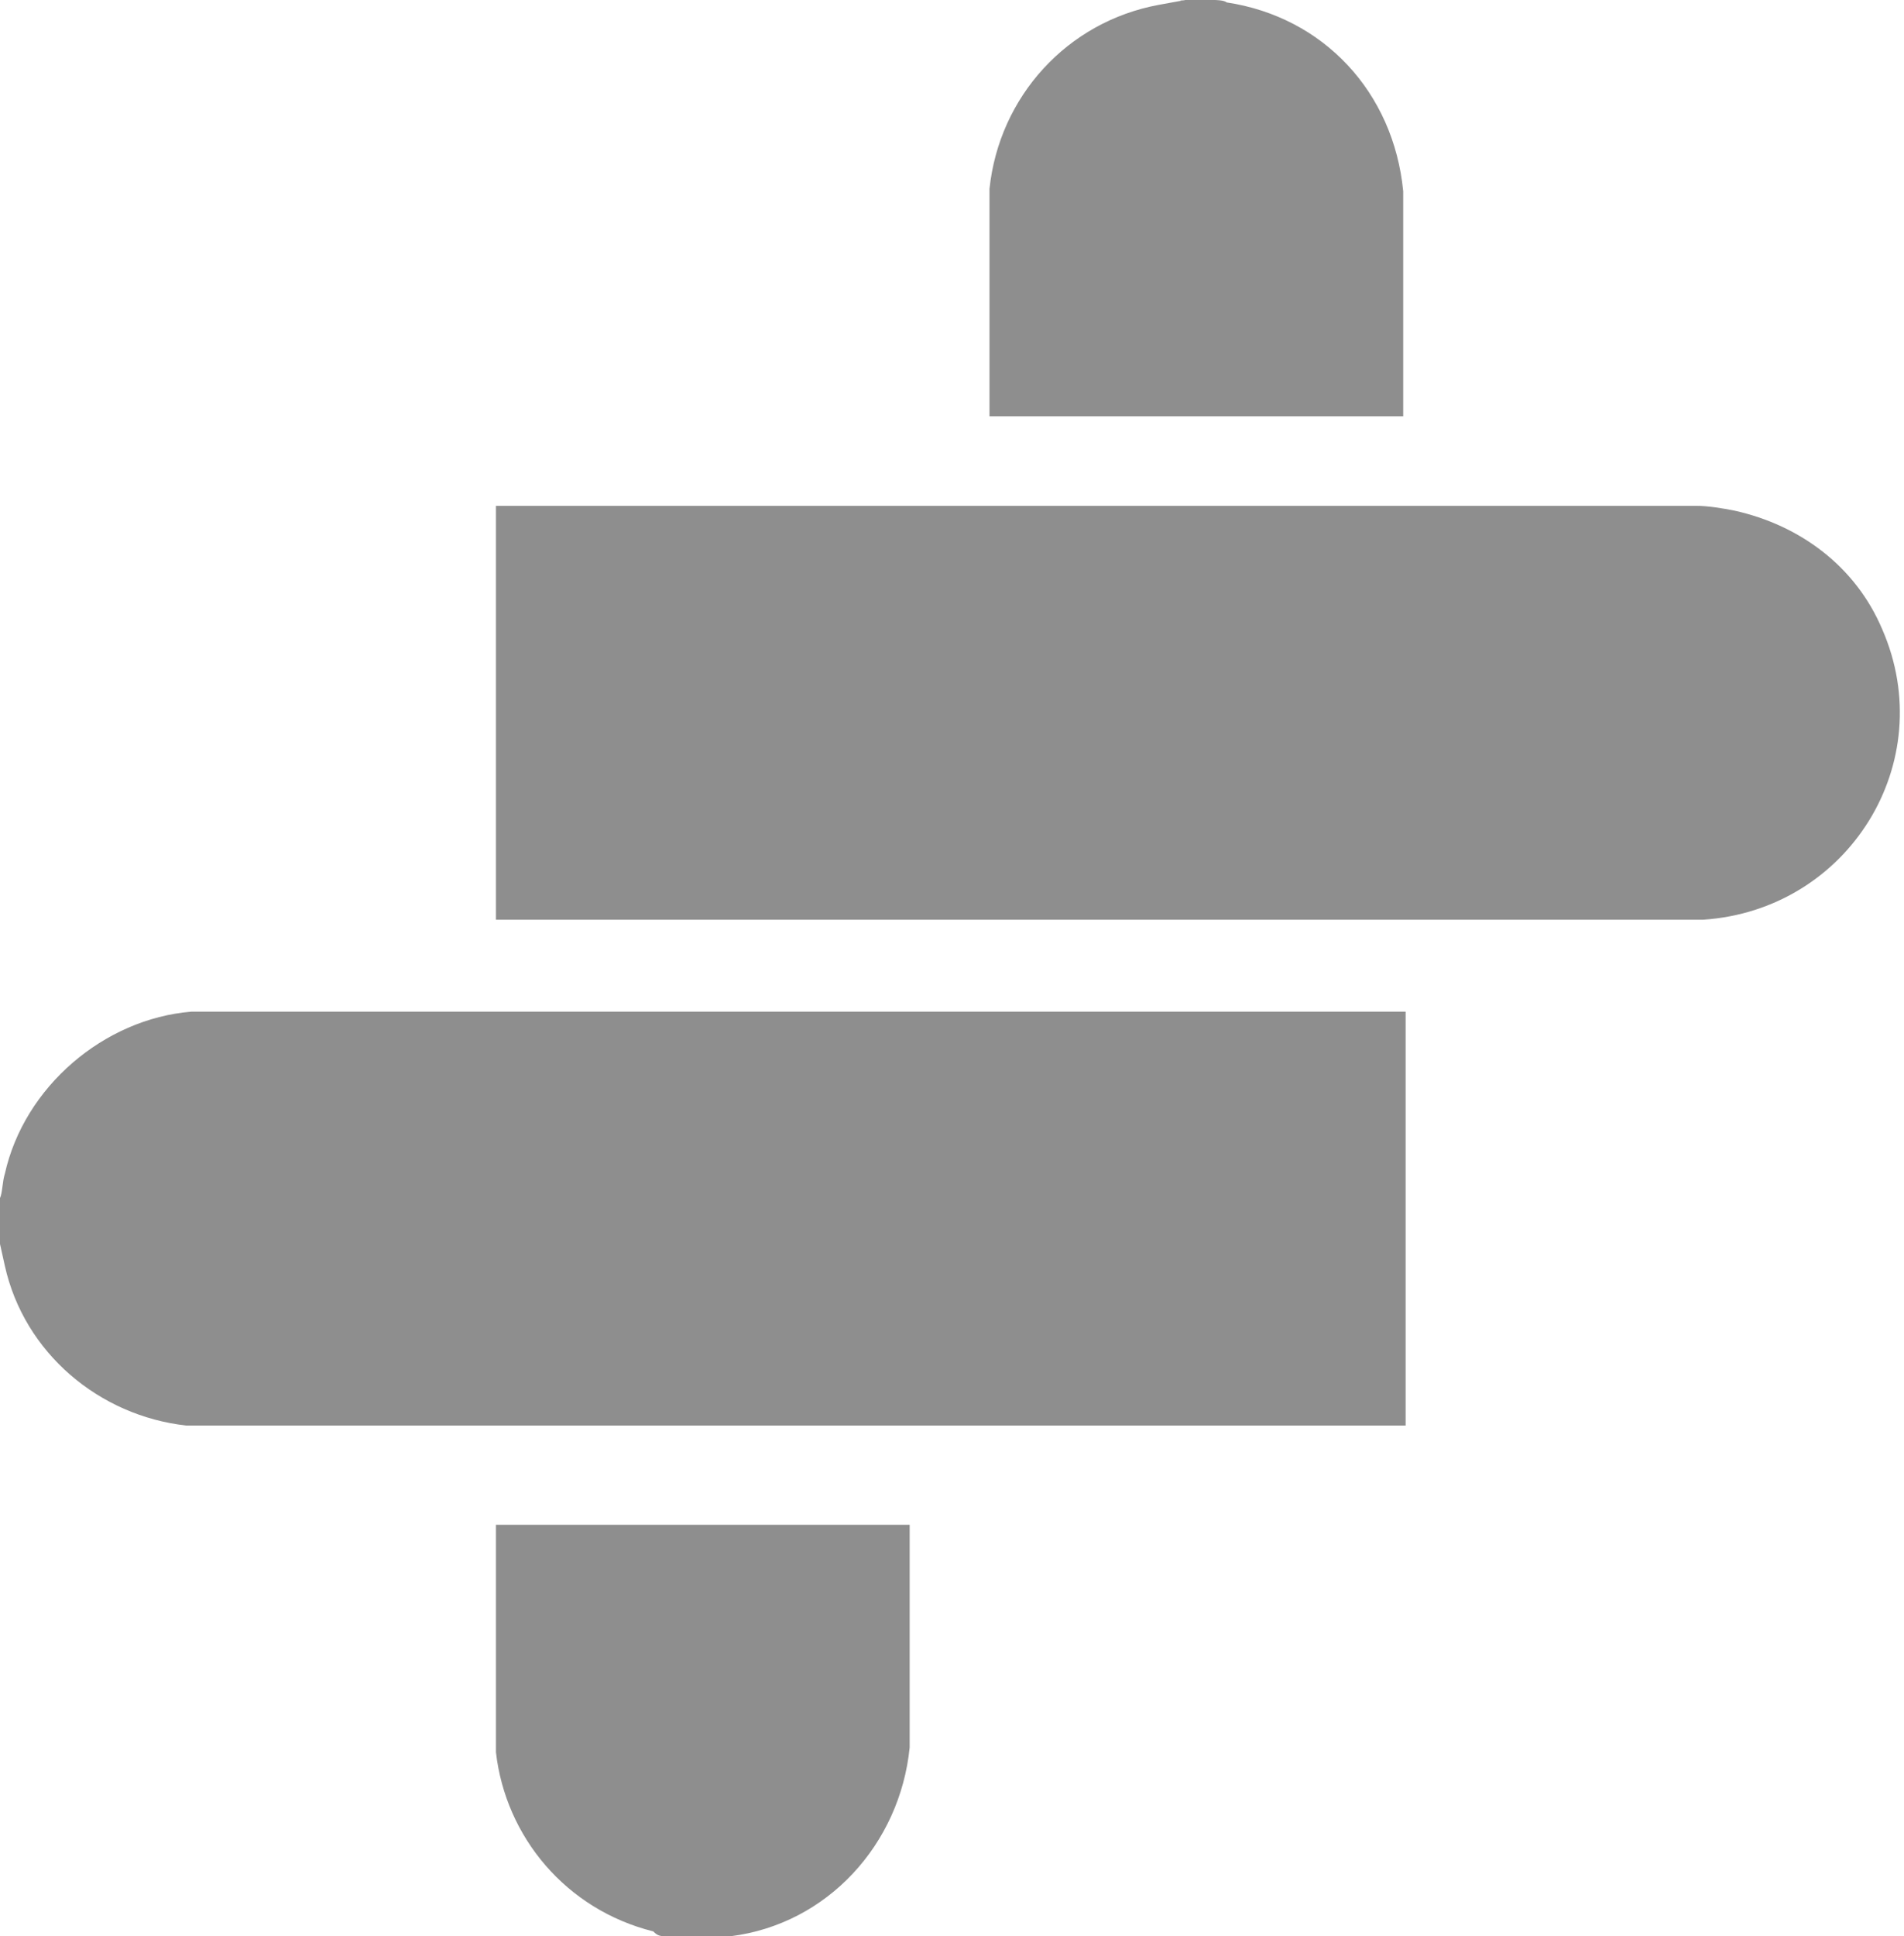
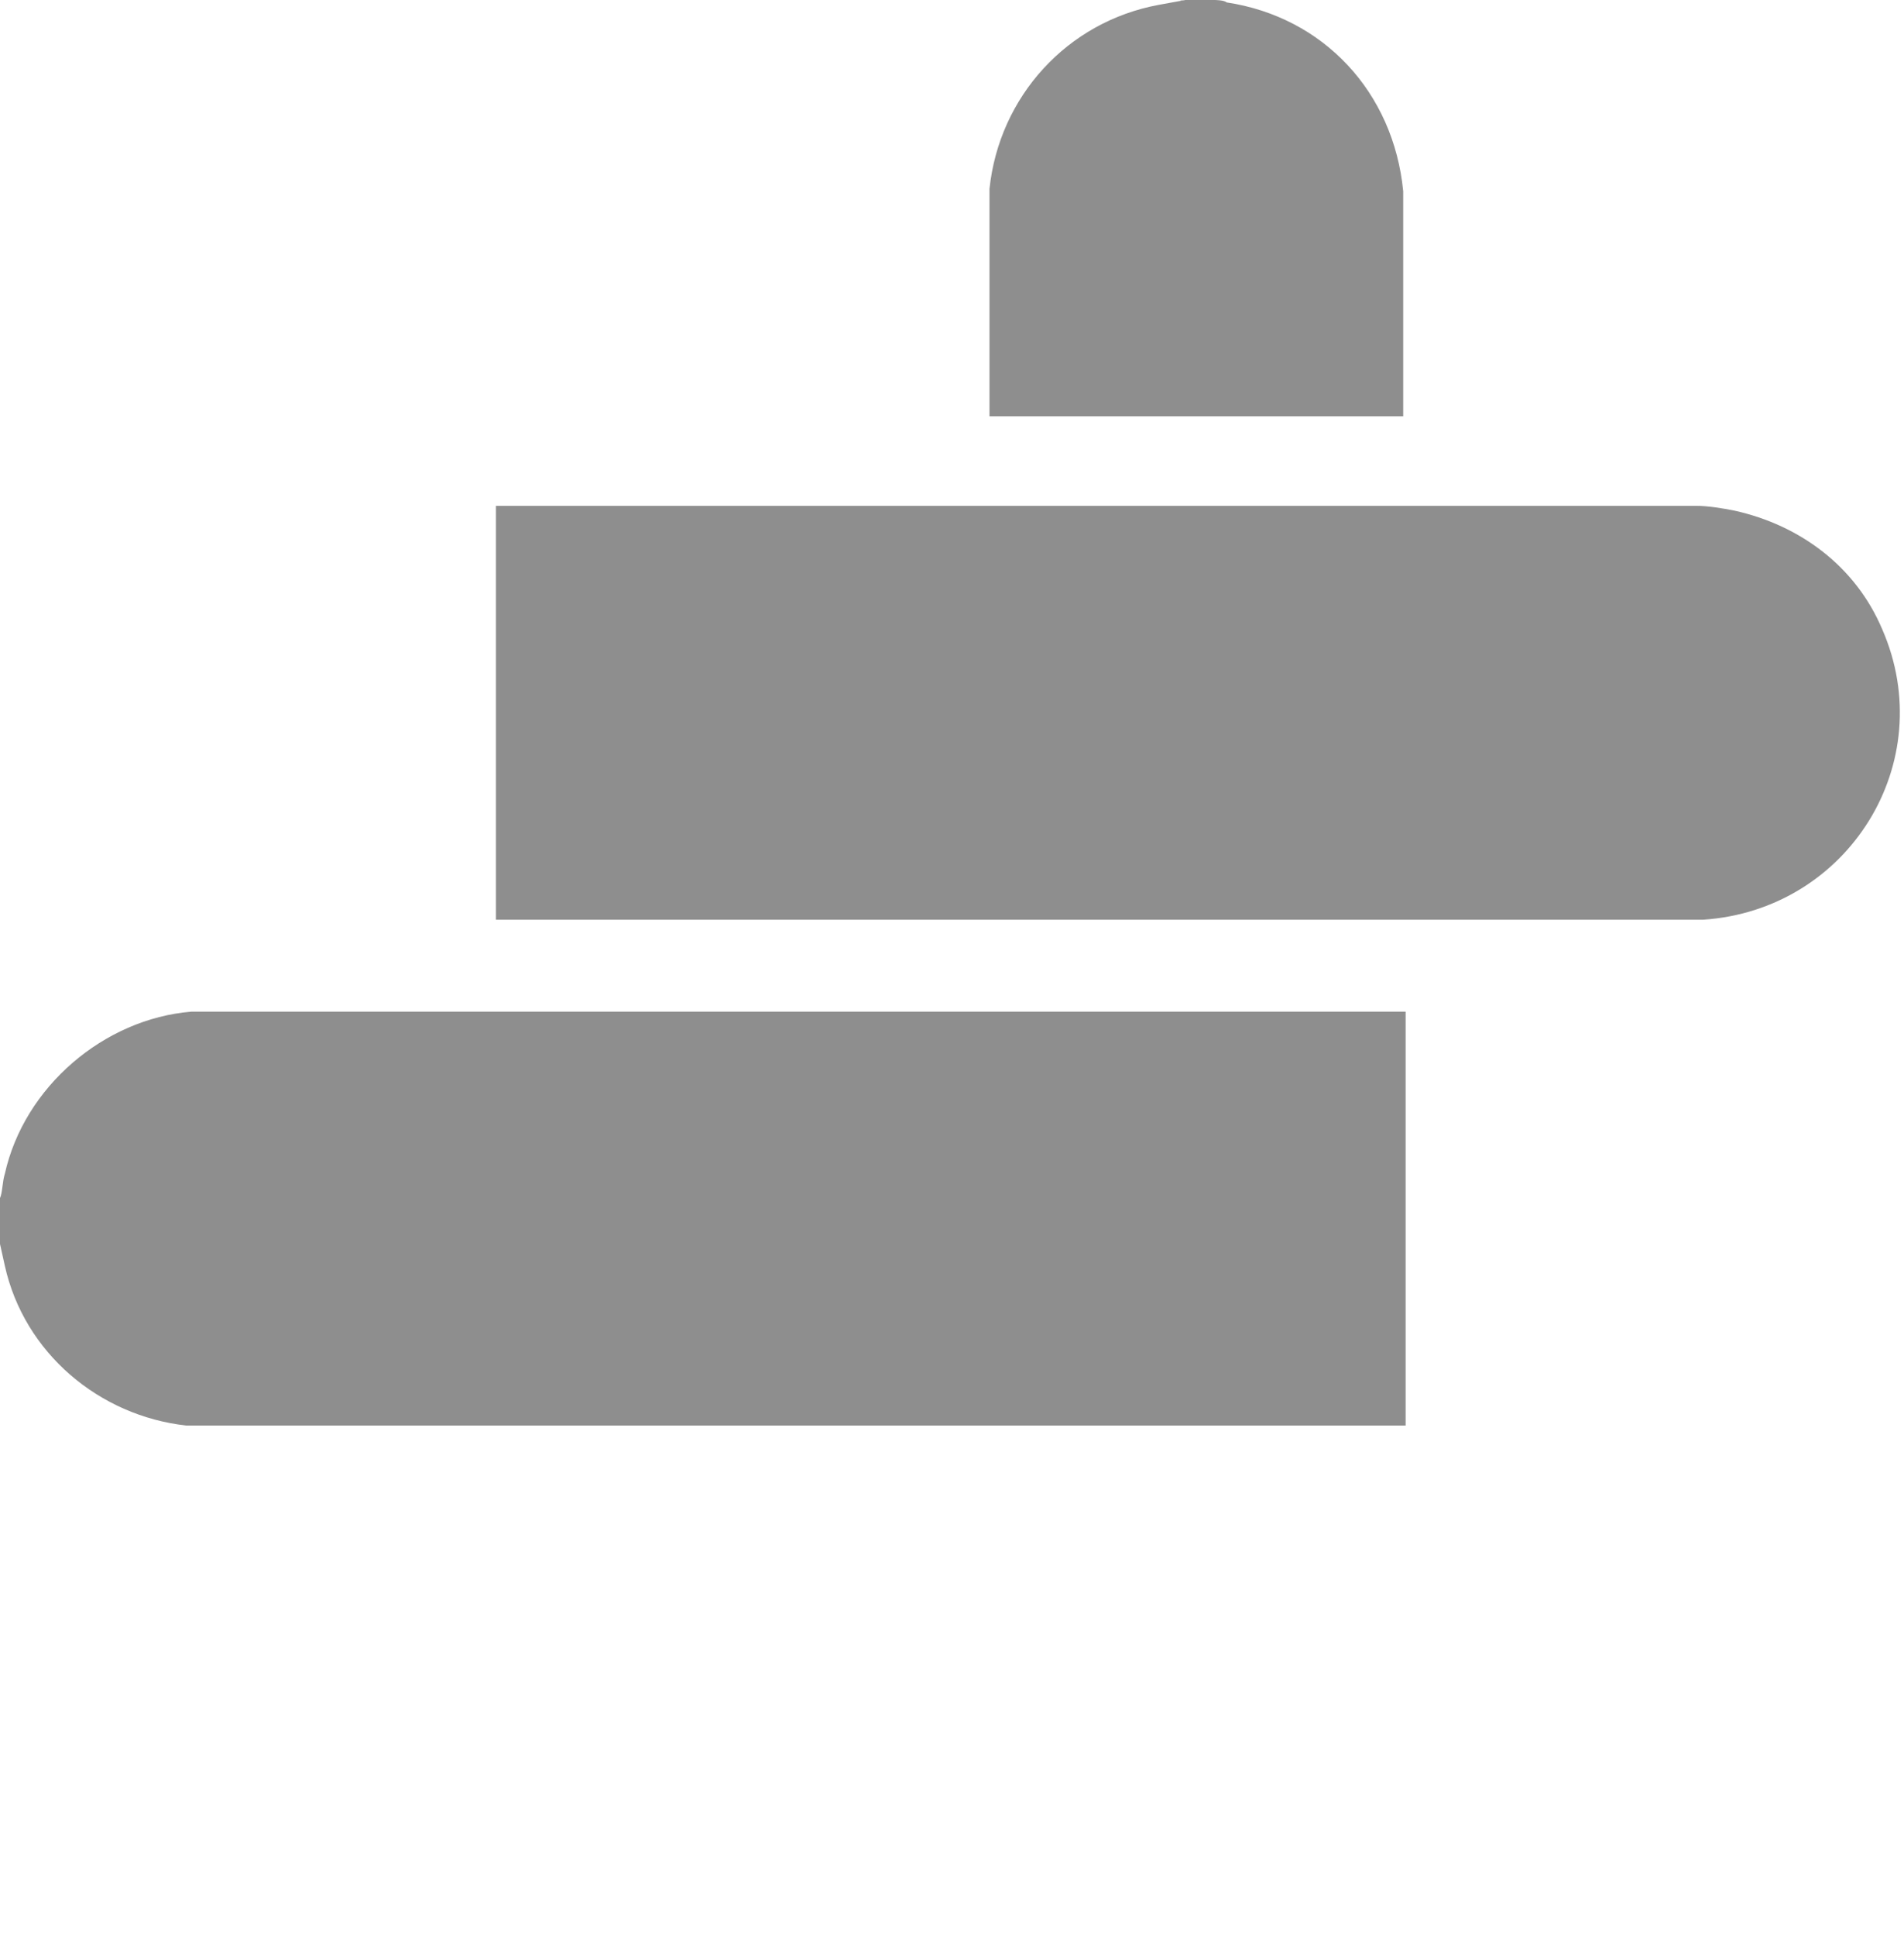
<svg xmlns="http://www.w3.org/2000/svg" id="Capa_1" version="1.1" viewBox="0 0 78.7 80">
  <defs>
    <style>
      .st0 {
        fill: #8e8e8e;
      }
    </style>
  </defs>
  <path class="st0" d="M0,49.5c.1-.2.1-.7.2-1,.8-3.6,4.1-6.4,7.7-6.7h50.2v17.1H7.7c-3.6-.4-6.7-3-7.5-6.6S0,51.4,0,51.3,0,49.5,0,49.4h0Z" />
  <path class="st0" d="M50.2,0c0,0,.4,0,.5.1,4,.6,6.9,3.7,7.3,7.8v9.3h-17.1V7.8c.4-3.8,3.2-6.9,7-7.6S48.6.1,48.8,0s1.4,0,1.4,0Z" />
-   <path class="st0" d="M28.5,80c-.2,0-.6,0-.9,0s-.4,0-.6-.2c-3.6-.9-6.1-3.9-6.5-7.4v-9.4h17.1v9.2c-.4,4-3.4,7.3-7.4,7.8s-.5,0-.6,0-1.1,0-1.2,0h.1Z" />
  <path class="st0" d="M20.5,38.1v-17.2h49.6c.5,0,1.1.1,1.6.2,2.7.6,5,2.3,6.1,4.9,2.4,5.5-1.4,11.6-7.4,12H20.5Z" />
</svg>